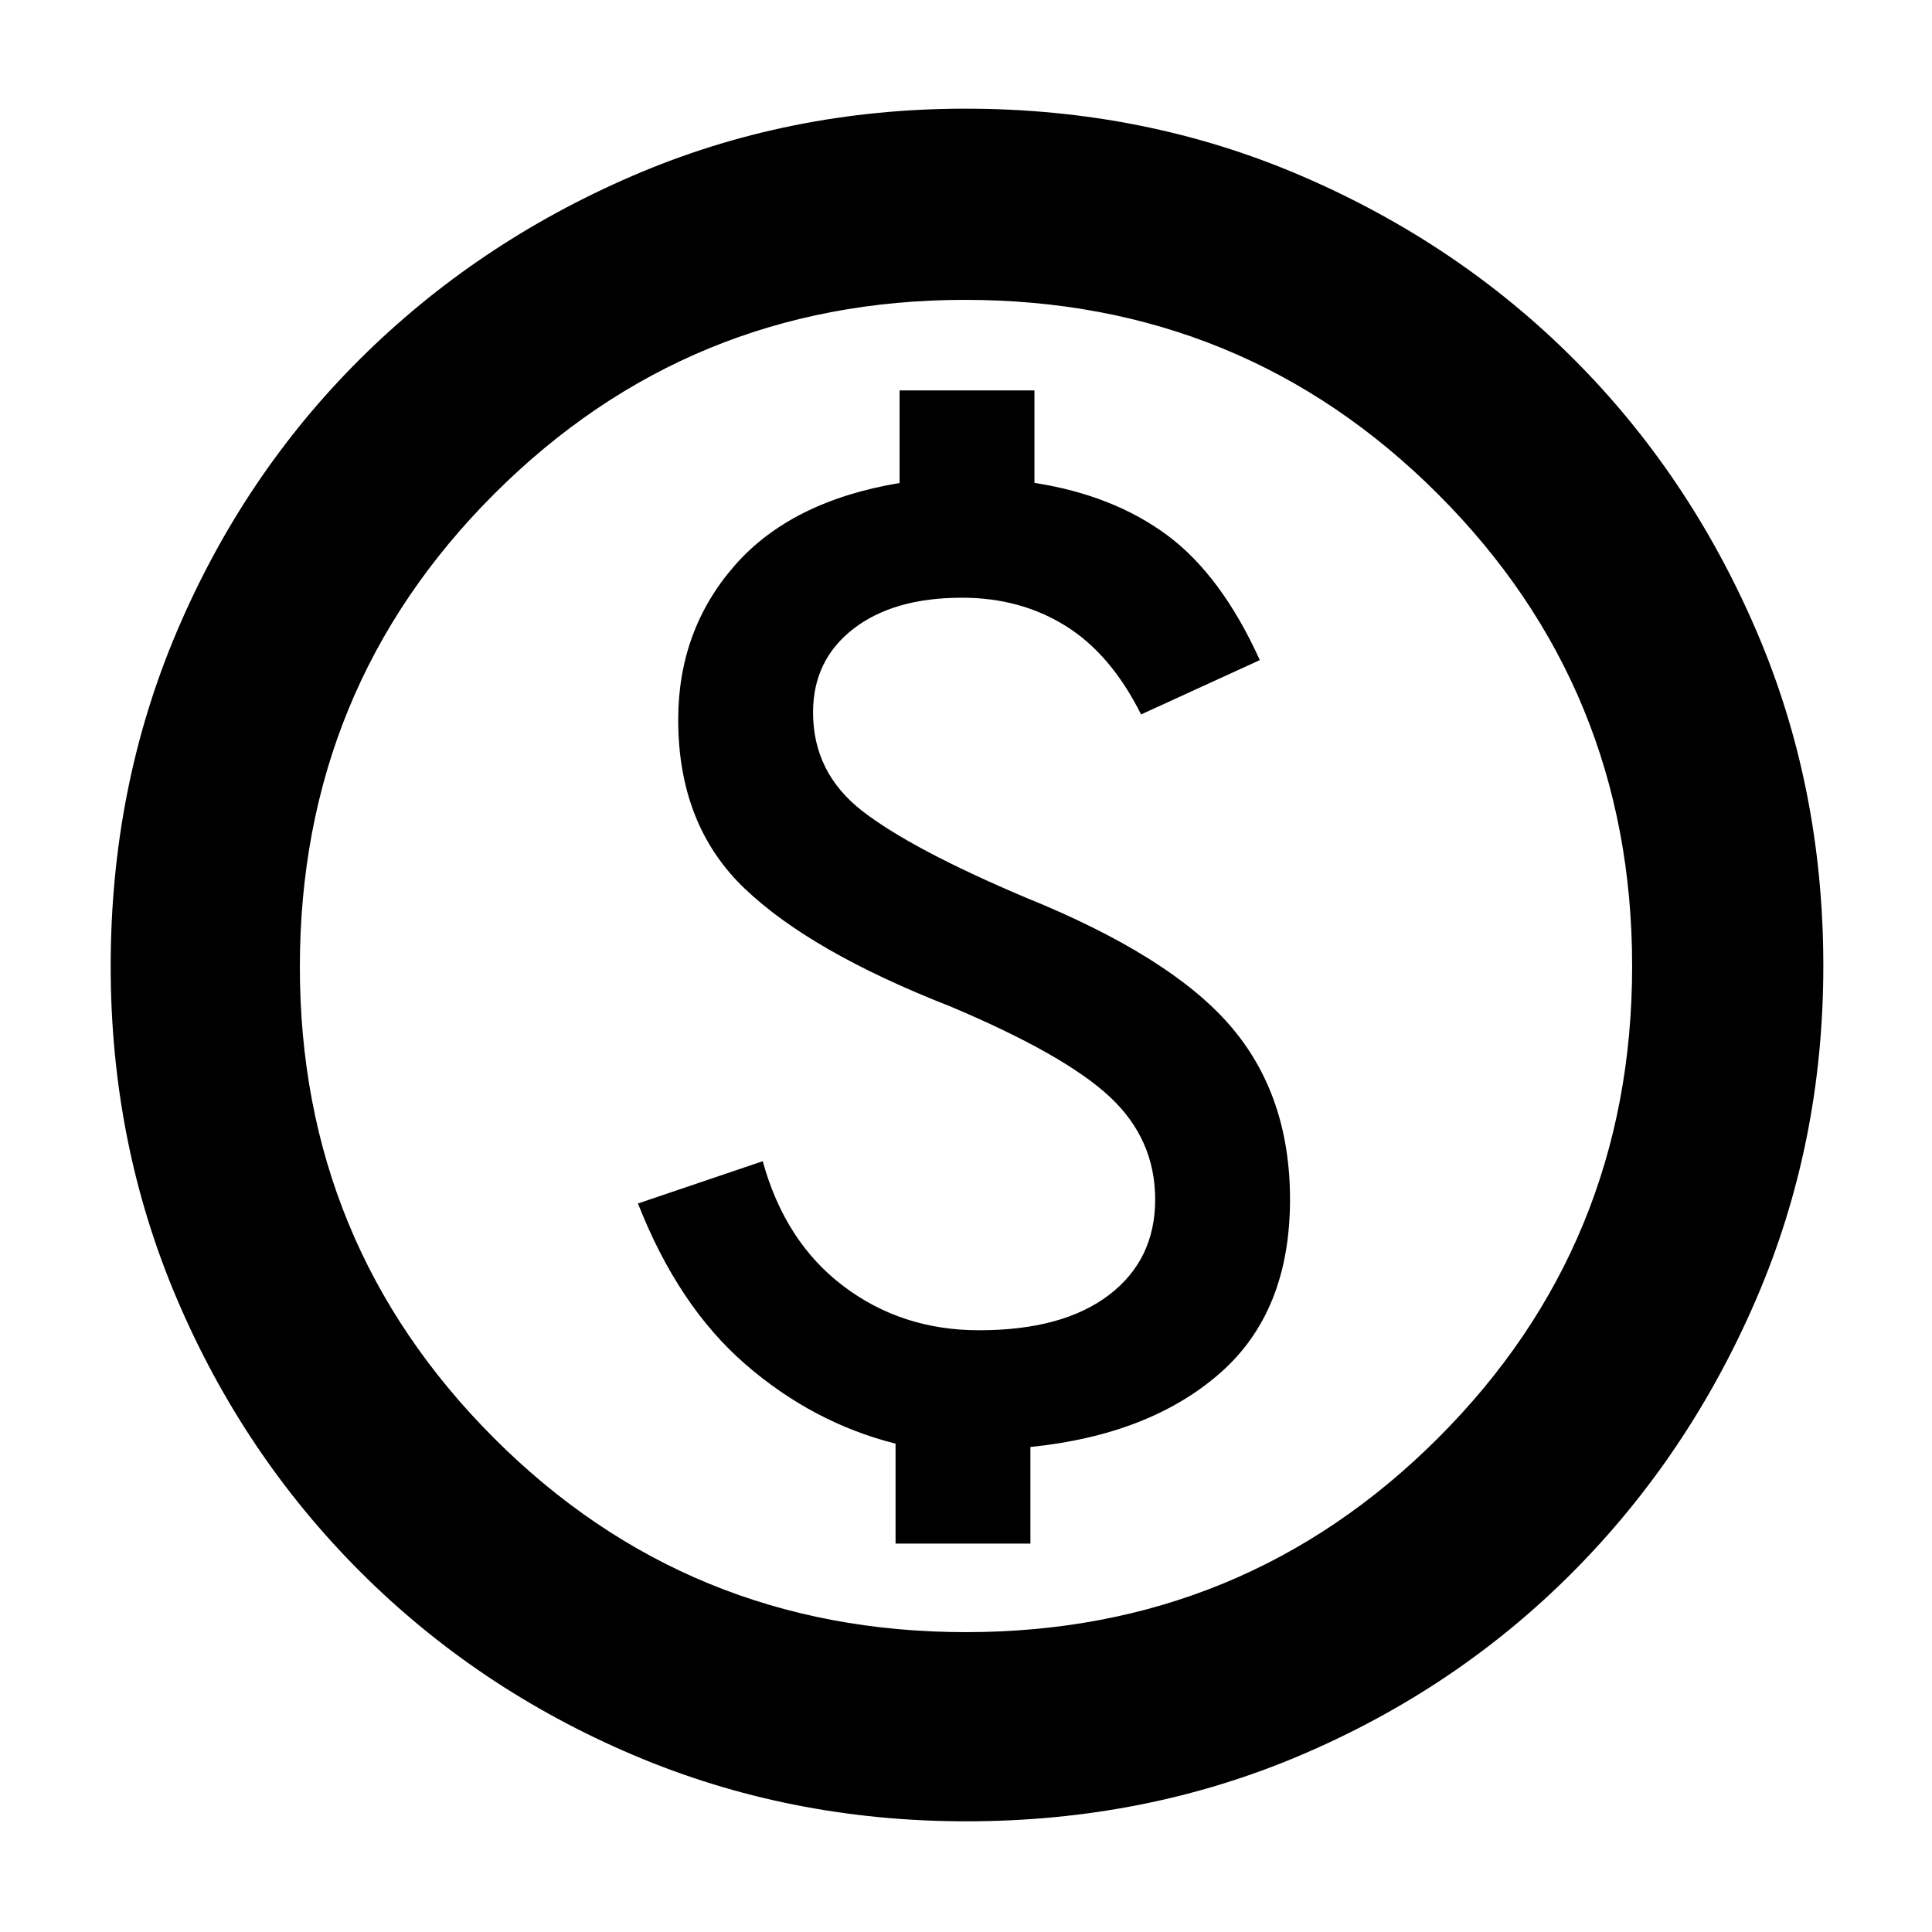
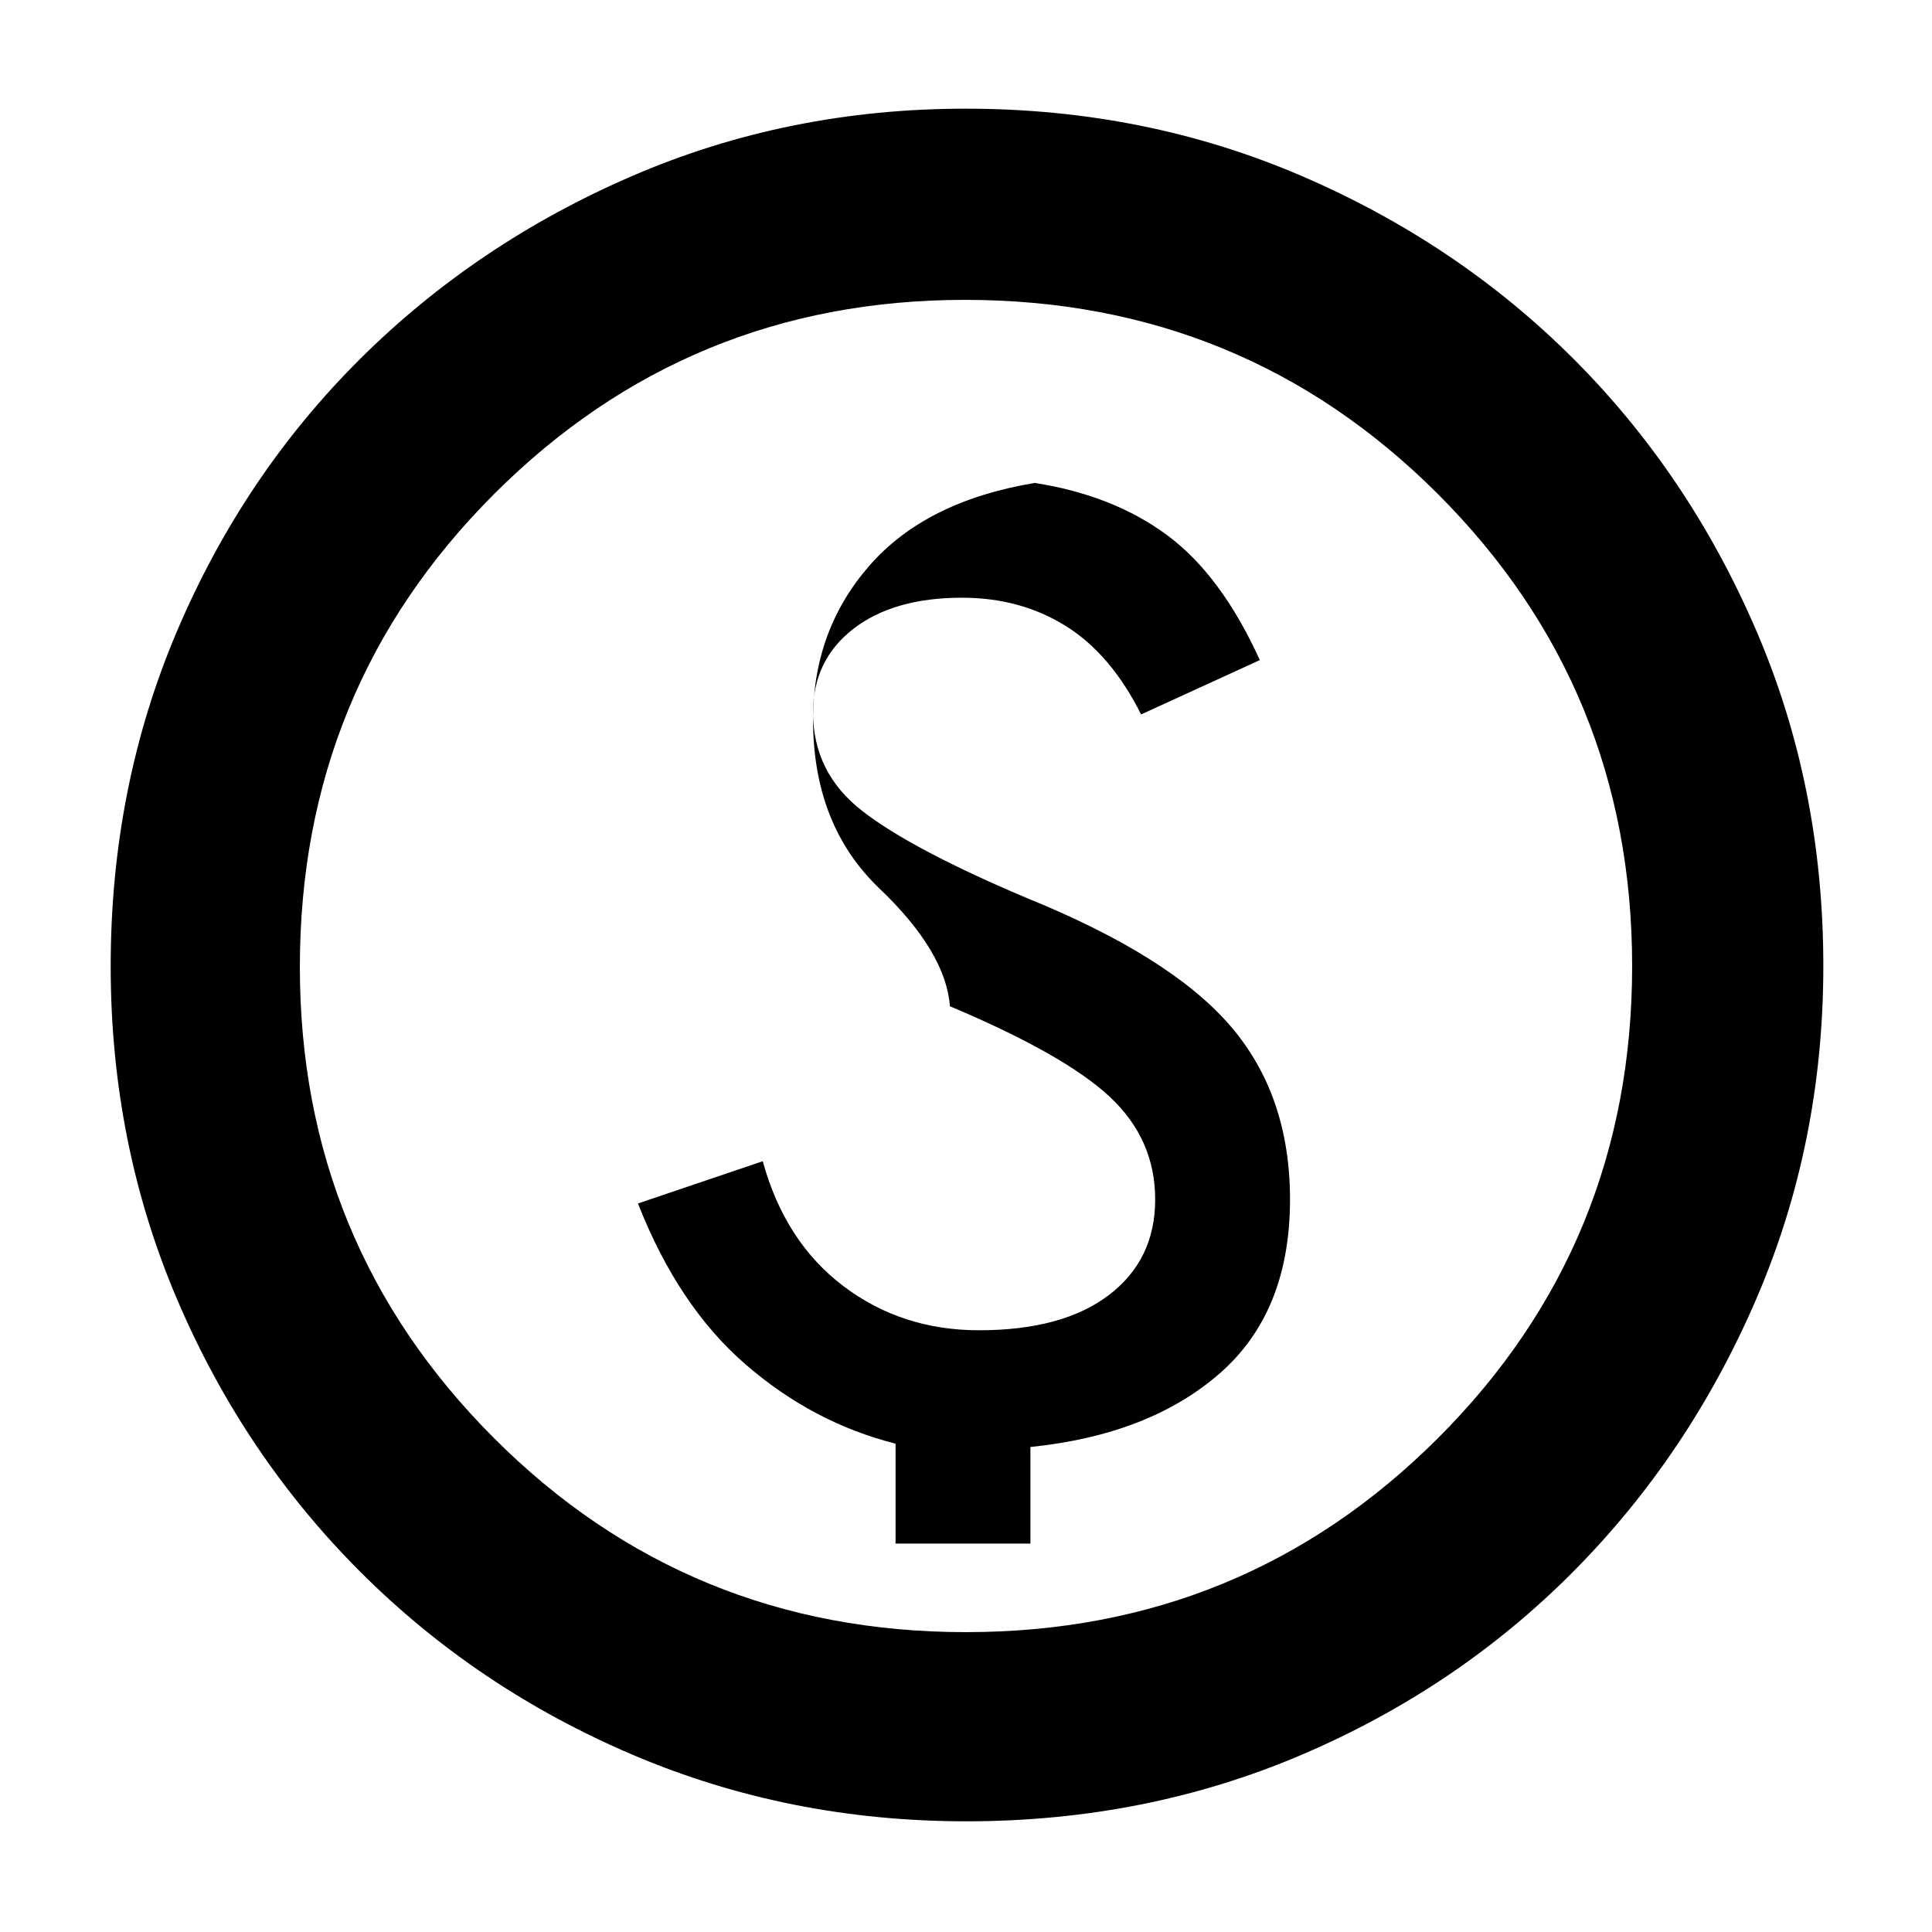
<svg xmlns="http://www.w3.org/2000/svg" height="48" viewBox="0 -960 960 960" width="48">
-   <path d="M445-193h67v-48q59-6 94-36.5t35-86.5q0-52-29.867-86.5Q581.267-485 509.667-514 453-538 428.5-557T404-606q0-26 20-41.5t54-15.5q29 0 51.5 14t37.5 44l59-27q-19.157-42.195-46.079-62.098Q553-714 514-720.057V-766h-67v46q-54 9-82 41.071-28 32.072-28 76.539 0 52.39 33 83.89T472-460q57 24 79.5 45.054Q574-393.892 574-364q0 30-23 47.5T486.5-299q-38.5 0-67.5-22t-40-62l-62 21q20 51 53.5 80t74.5 39.349V-193Zm35.138 138Q392-55 314.5-88T179-179q-58-58-91-135.362t-33-165.5Q55-569 88-646.5t90.843-135.053q57.843-57.552 135.278-91Q391.557-906 479.779-906q89.221 0 166.839 33.37 77.619 33.37 135.096 90.79 57.478 57.42 90.882 134.96T906-480q0 88.276-33.447 165.76-33.448 77.483-91 135.362Q724-121 646.638-88t-166.5 33ZM480-149q138 0 234.5-96.372T811-480q0-138-96.5-234.5t-235-96.5q-137.5 0-234 96.5t-96.5 235q0 137.5 96.372 234T480-149Zm0-331Z" />
+   <path d="M445-193h67v-48q59-6 94-36.5t35-86.5q0-52-29.867-86.5Q581.267-485 509.667-514 453-538 428.5-557T404-606q0-26 20-41.5t54-15.5q29 0 51.5 14t37.5 44l59-27q-19.157-42.195-46.079-62.098Q553-714 514-720.057V-766v46q-54 9-82 41.071-28 32.072-28 76.539 0 52.39 33 83.89T472-460q57 24 79.5 45.054Q574-393.892 574-364q0 30-23 47.5T486.5-299q-38.5 0-67.5-22t-40-62l-62 21q20 51 53.5 80t74.5 39.349V-193Zm35.138 138Q392-55 314.5-88T179-179q-58-58-91-135.362t-33-165.5Q55-569 88-646.5t90.843-135.053q57.843-57.552 135.278-91Q391.557-906 479.779-906q89.221 0 166.839 33.37 77.619 33.37 135.096 90.79 57.478 57.42 90.882 134.96T906-480q0 88.276-33.447 165.76-33.448 77.483-91 135.362Q724-121 646.638-88t-166.5 33ZM480-149q138 0 234.5-96.372T811-480q0-138-96.5-234.5t-235-96.5q-137.5 0-234 96.5t-96.5 235q0 137.5 96.372 234T480-149Zm0-331Z" />
</svg>